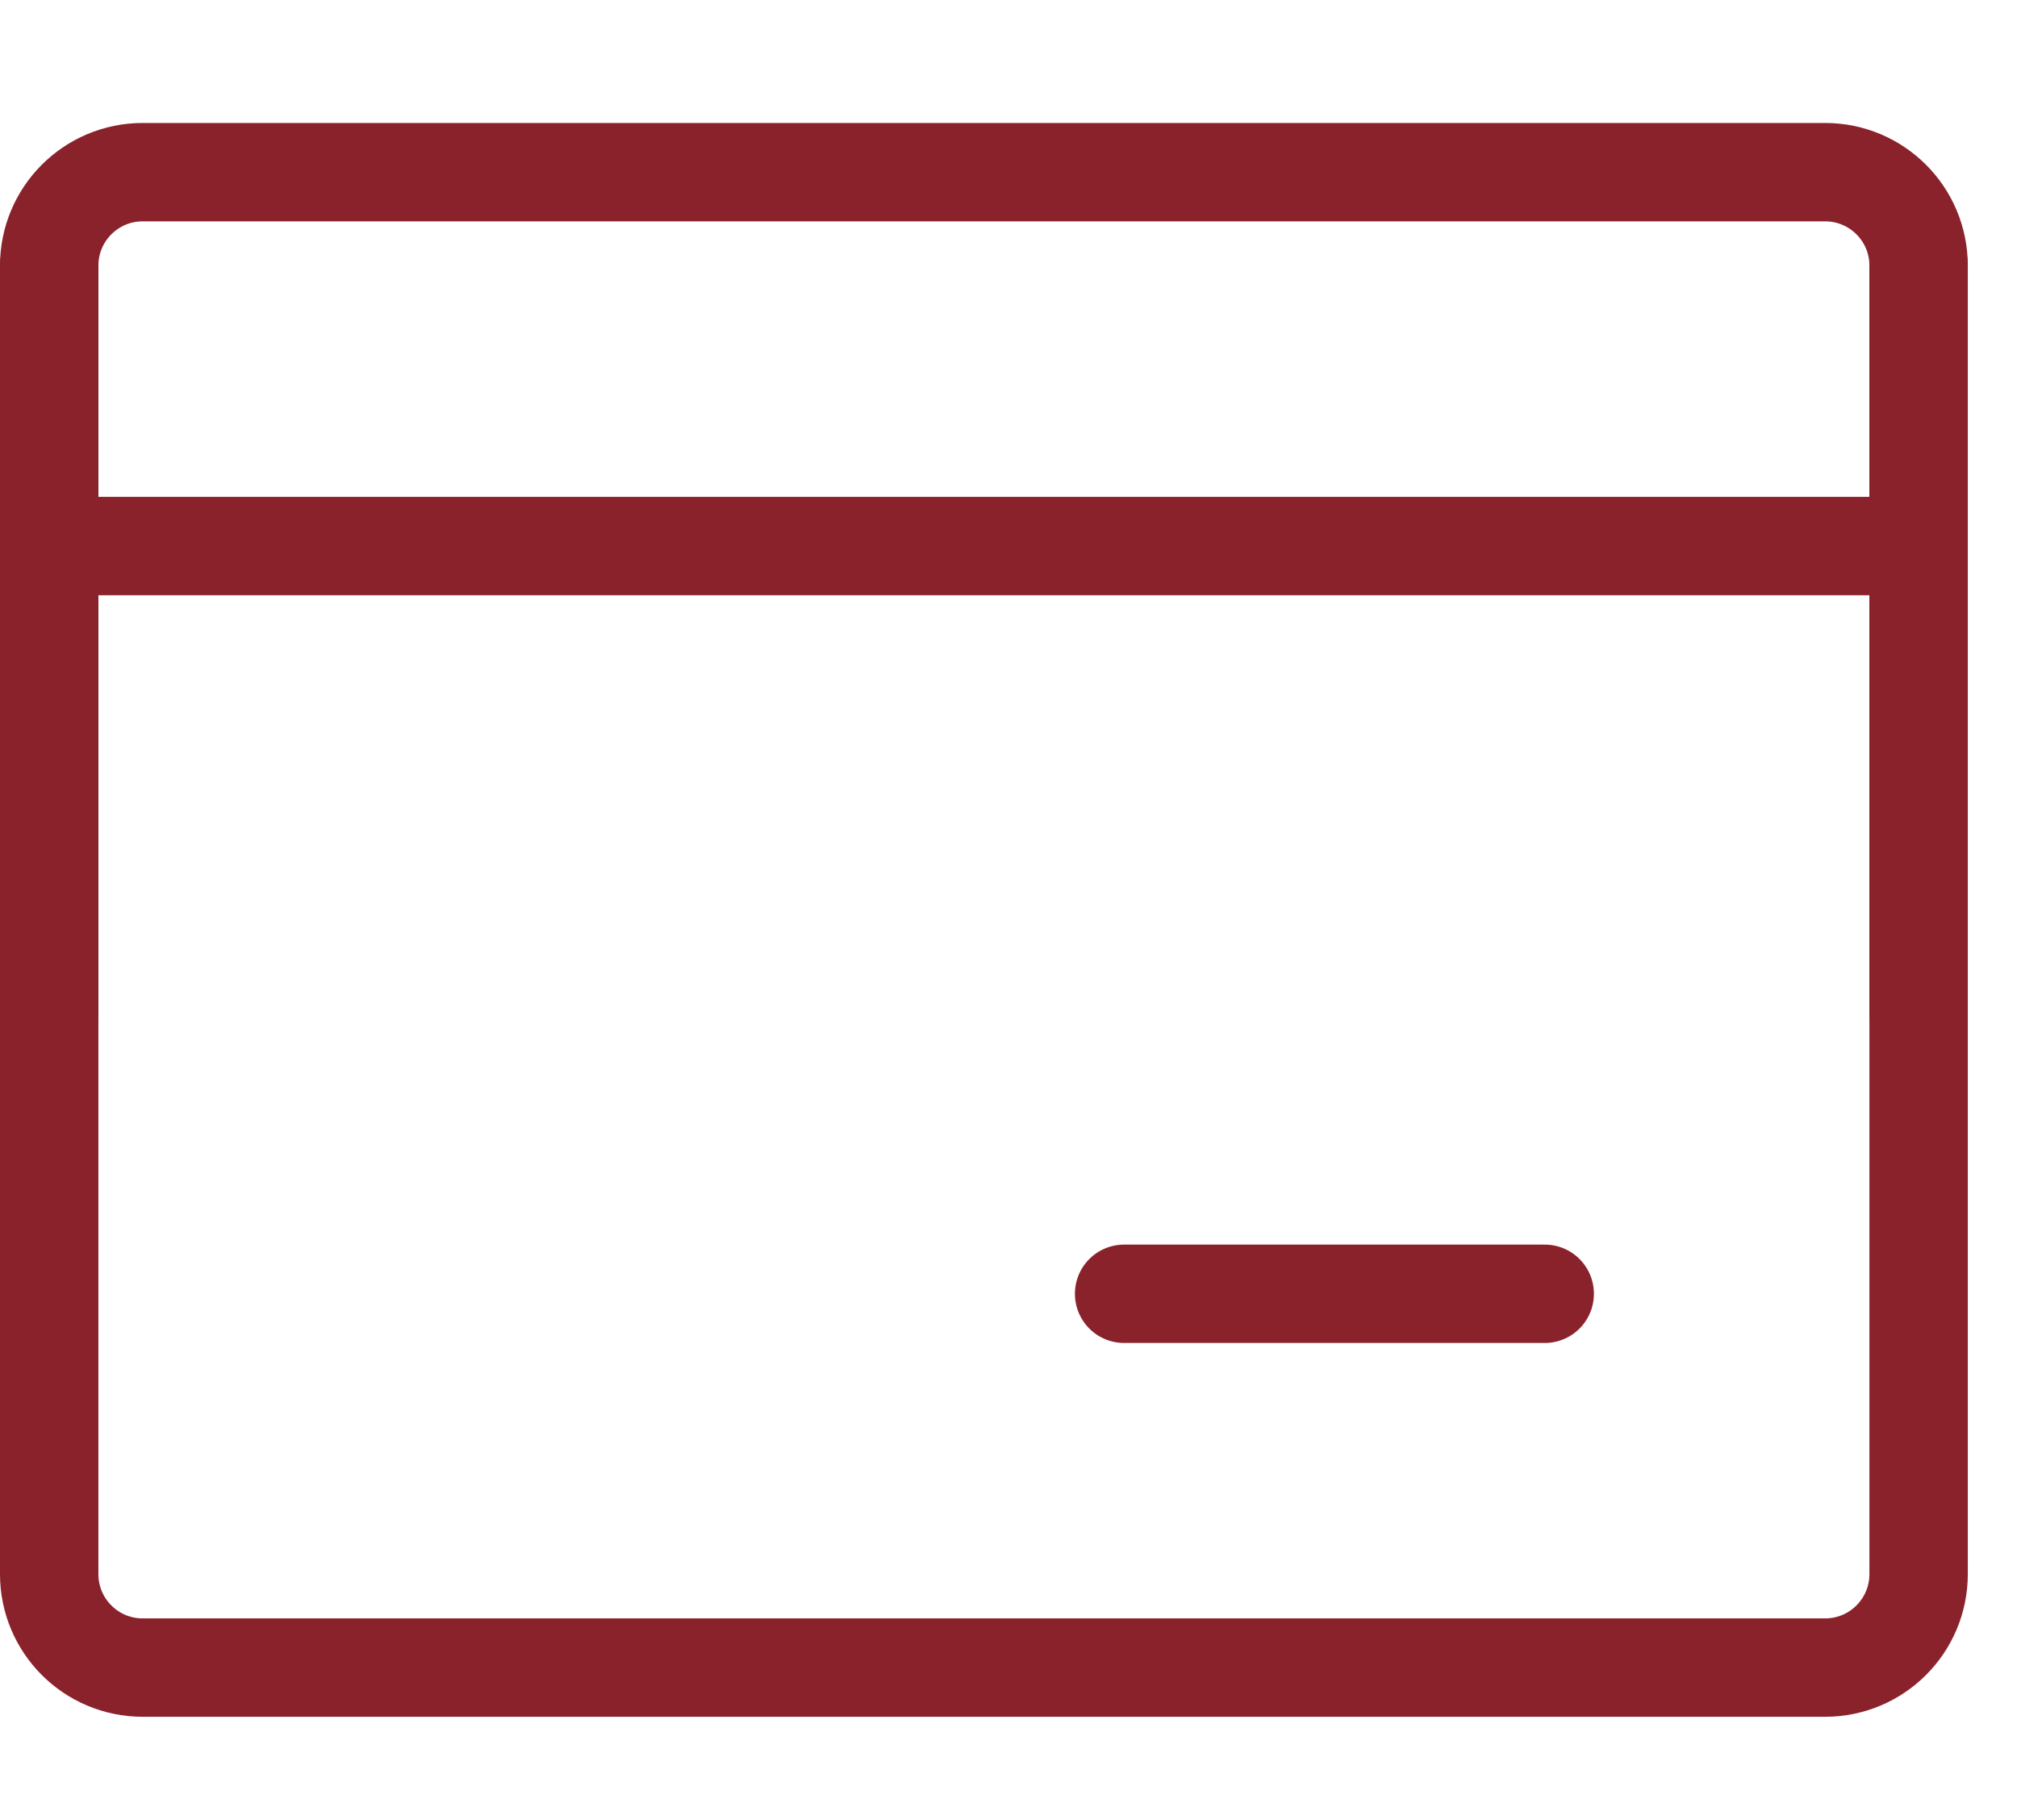
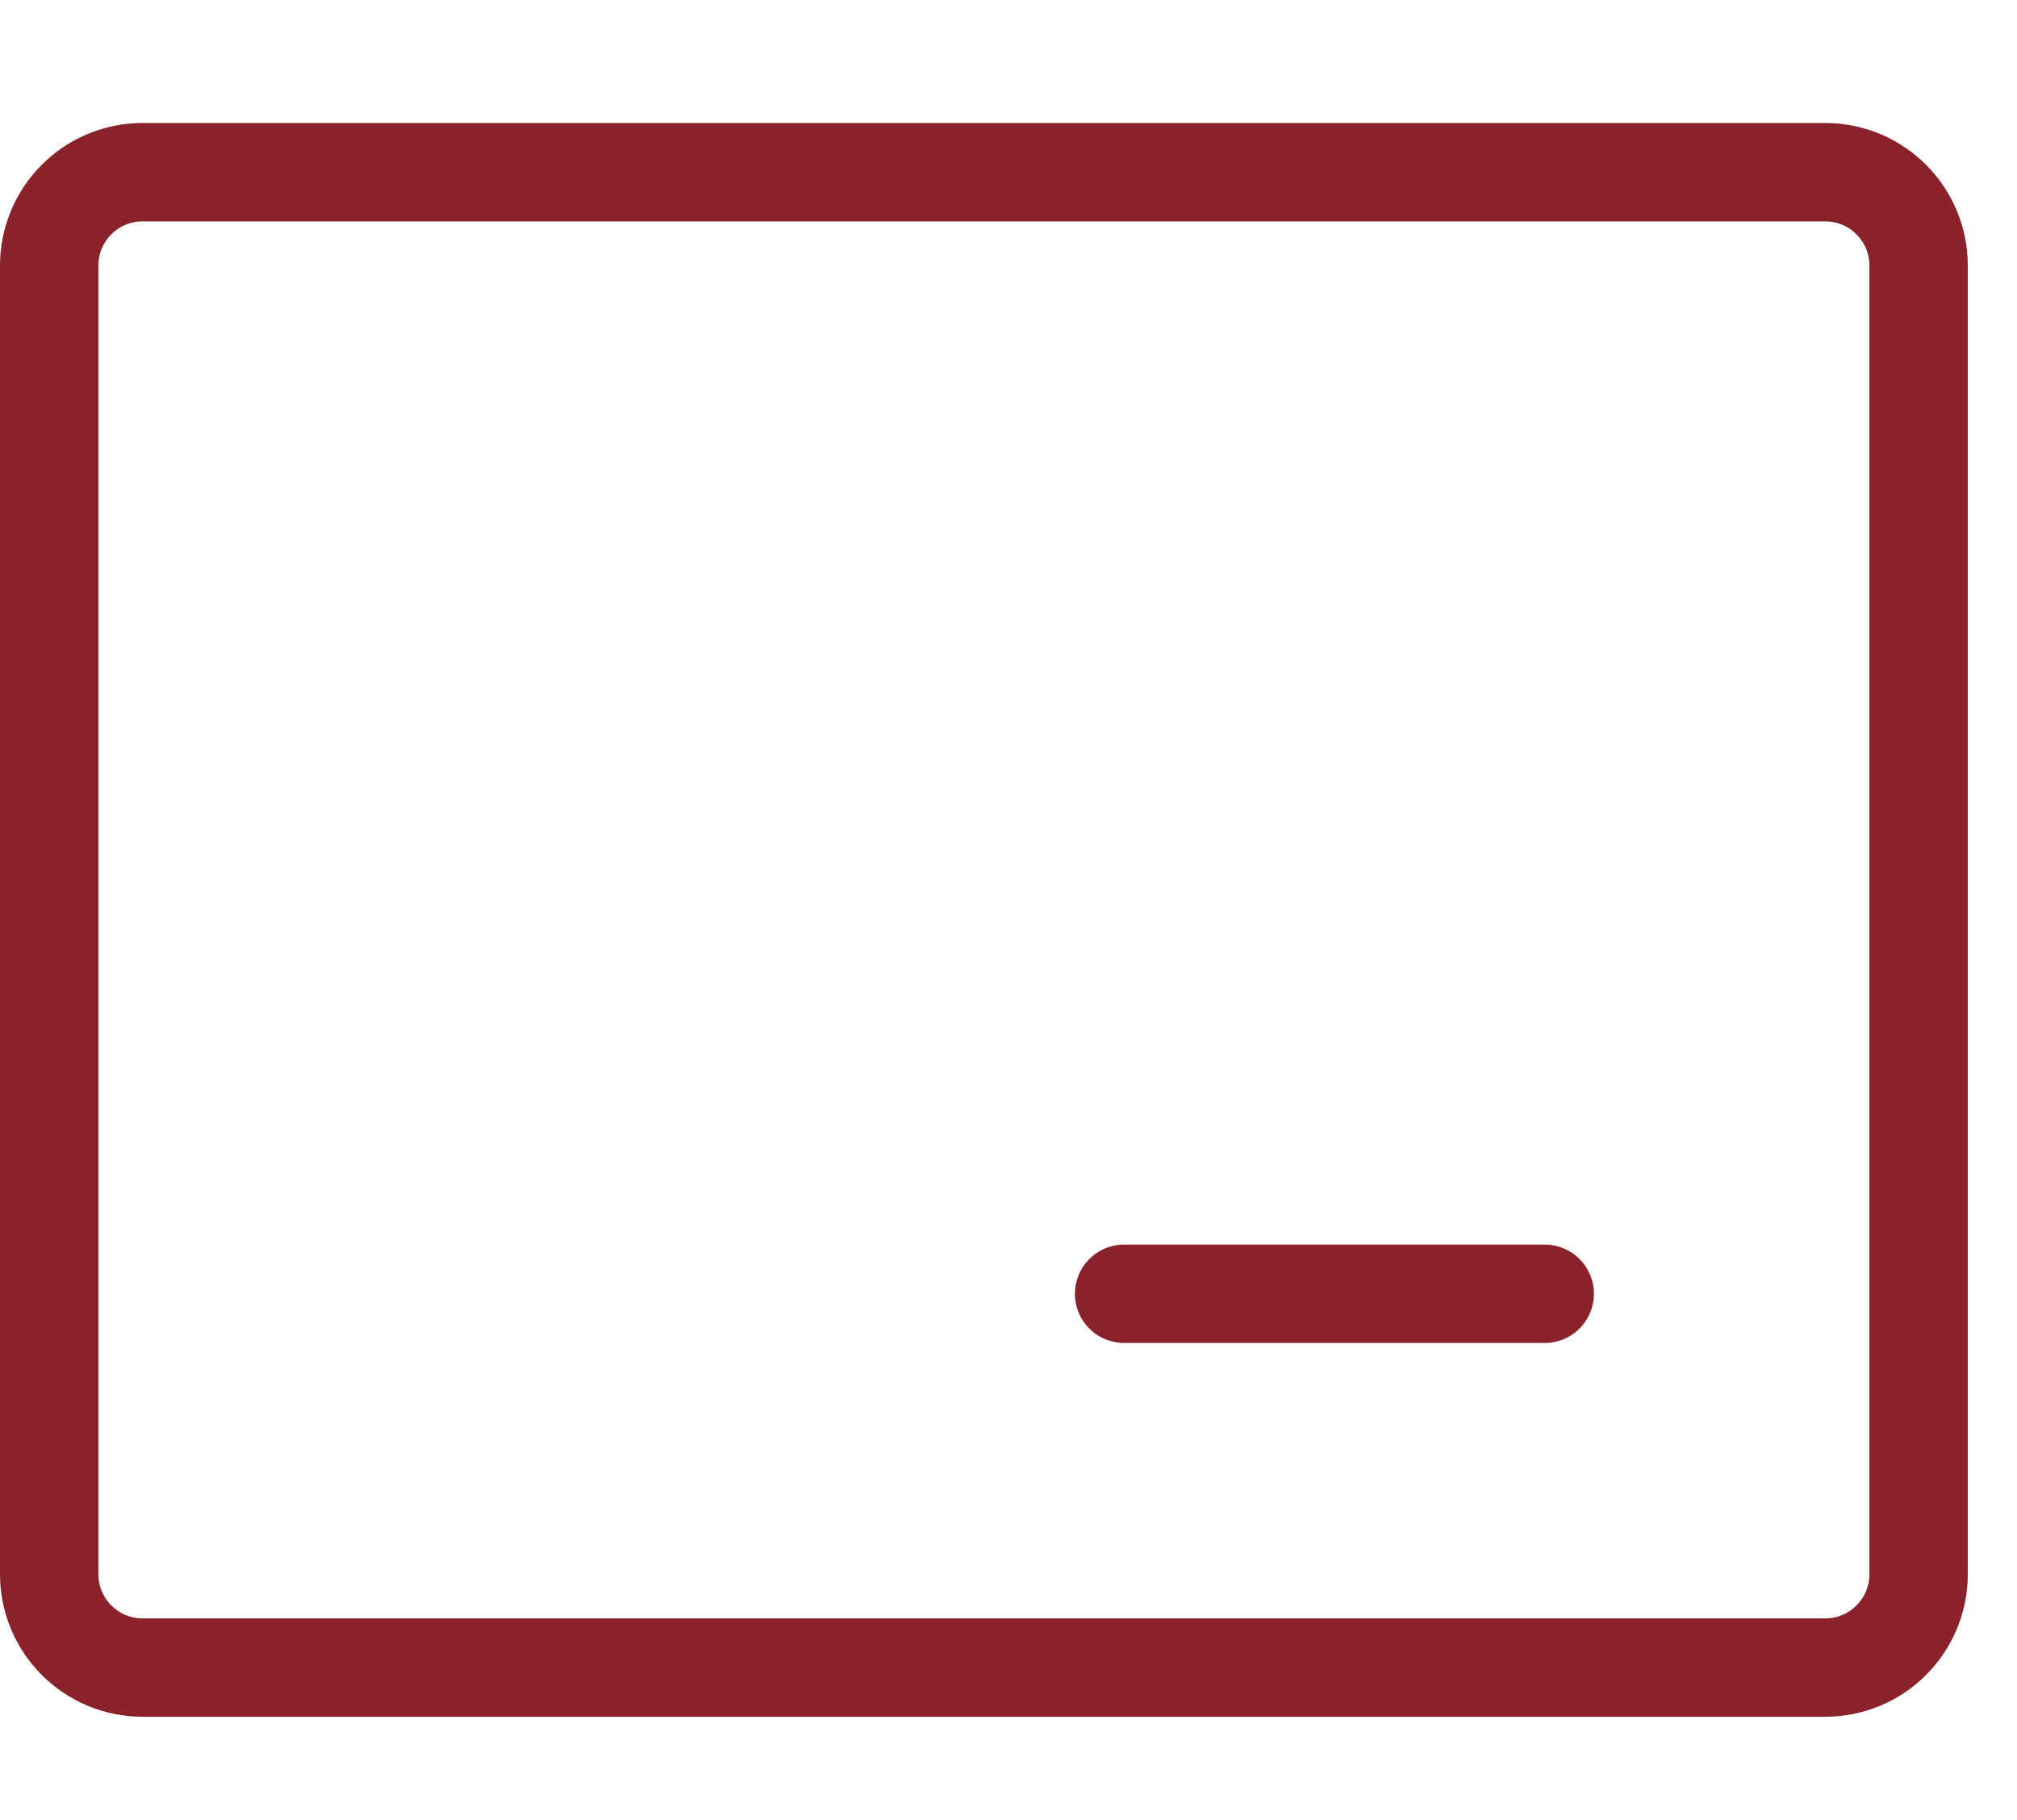
<svg xmlns="http://www.w3.org/2000/svg" width="82" height="74" viewBox="0 0 82 74" fill="none">
  <path d="M2 10.8C2 8.701 3.701 7 5.8 7H74.2C76.299 7 78 8.701 78 10.8V64C78 66.099 76.299 67.8 74.2 67.8H5.8C3.701 67.8 2 66.099 2 64V10.8Z" stroke="#8A222C" stroke-width="4" stroke-linejoin="round" />
-   <path d="M2 22.201H78" stroke="#8A222C" stroke-width="4" stroke-linecap="round" stroke-linejoin="round" />
  <path d="M45.7 52.602H62.8" stroke="#8A222C" stroke-width="4" stroke-linecap="round" stroke-linejoin="round" />
-   <path d="M77.999 10.802V41.202" stroke="#8A222C" stroke-width="4" stroke-linecap="round" stroke-linejoin="round" />
-   <path d="M2 10.802V41.202" stroke="#8A222C" stroke-width="4" stroke-linecap="round" stroke-linejoin="round" />
</svg>